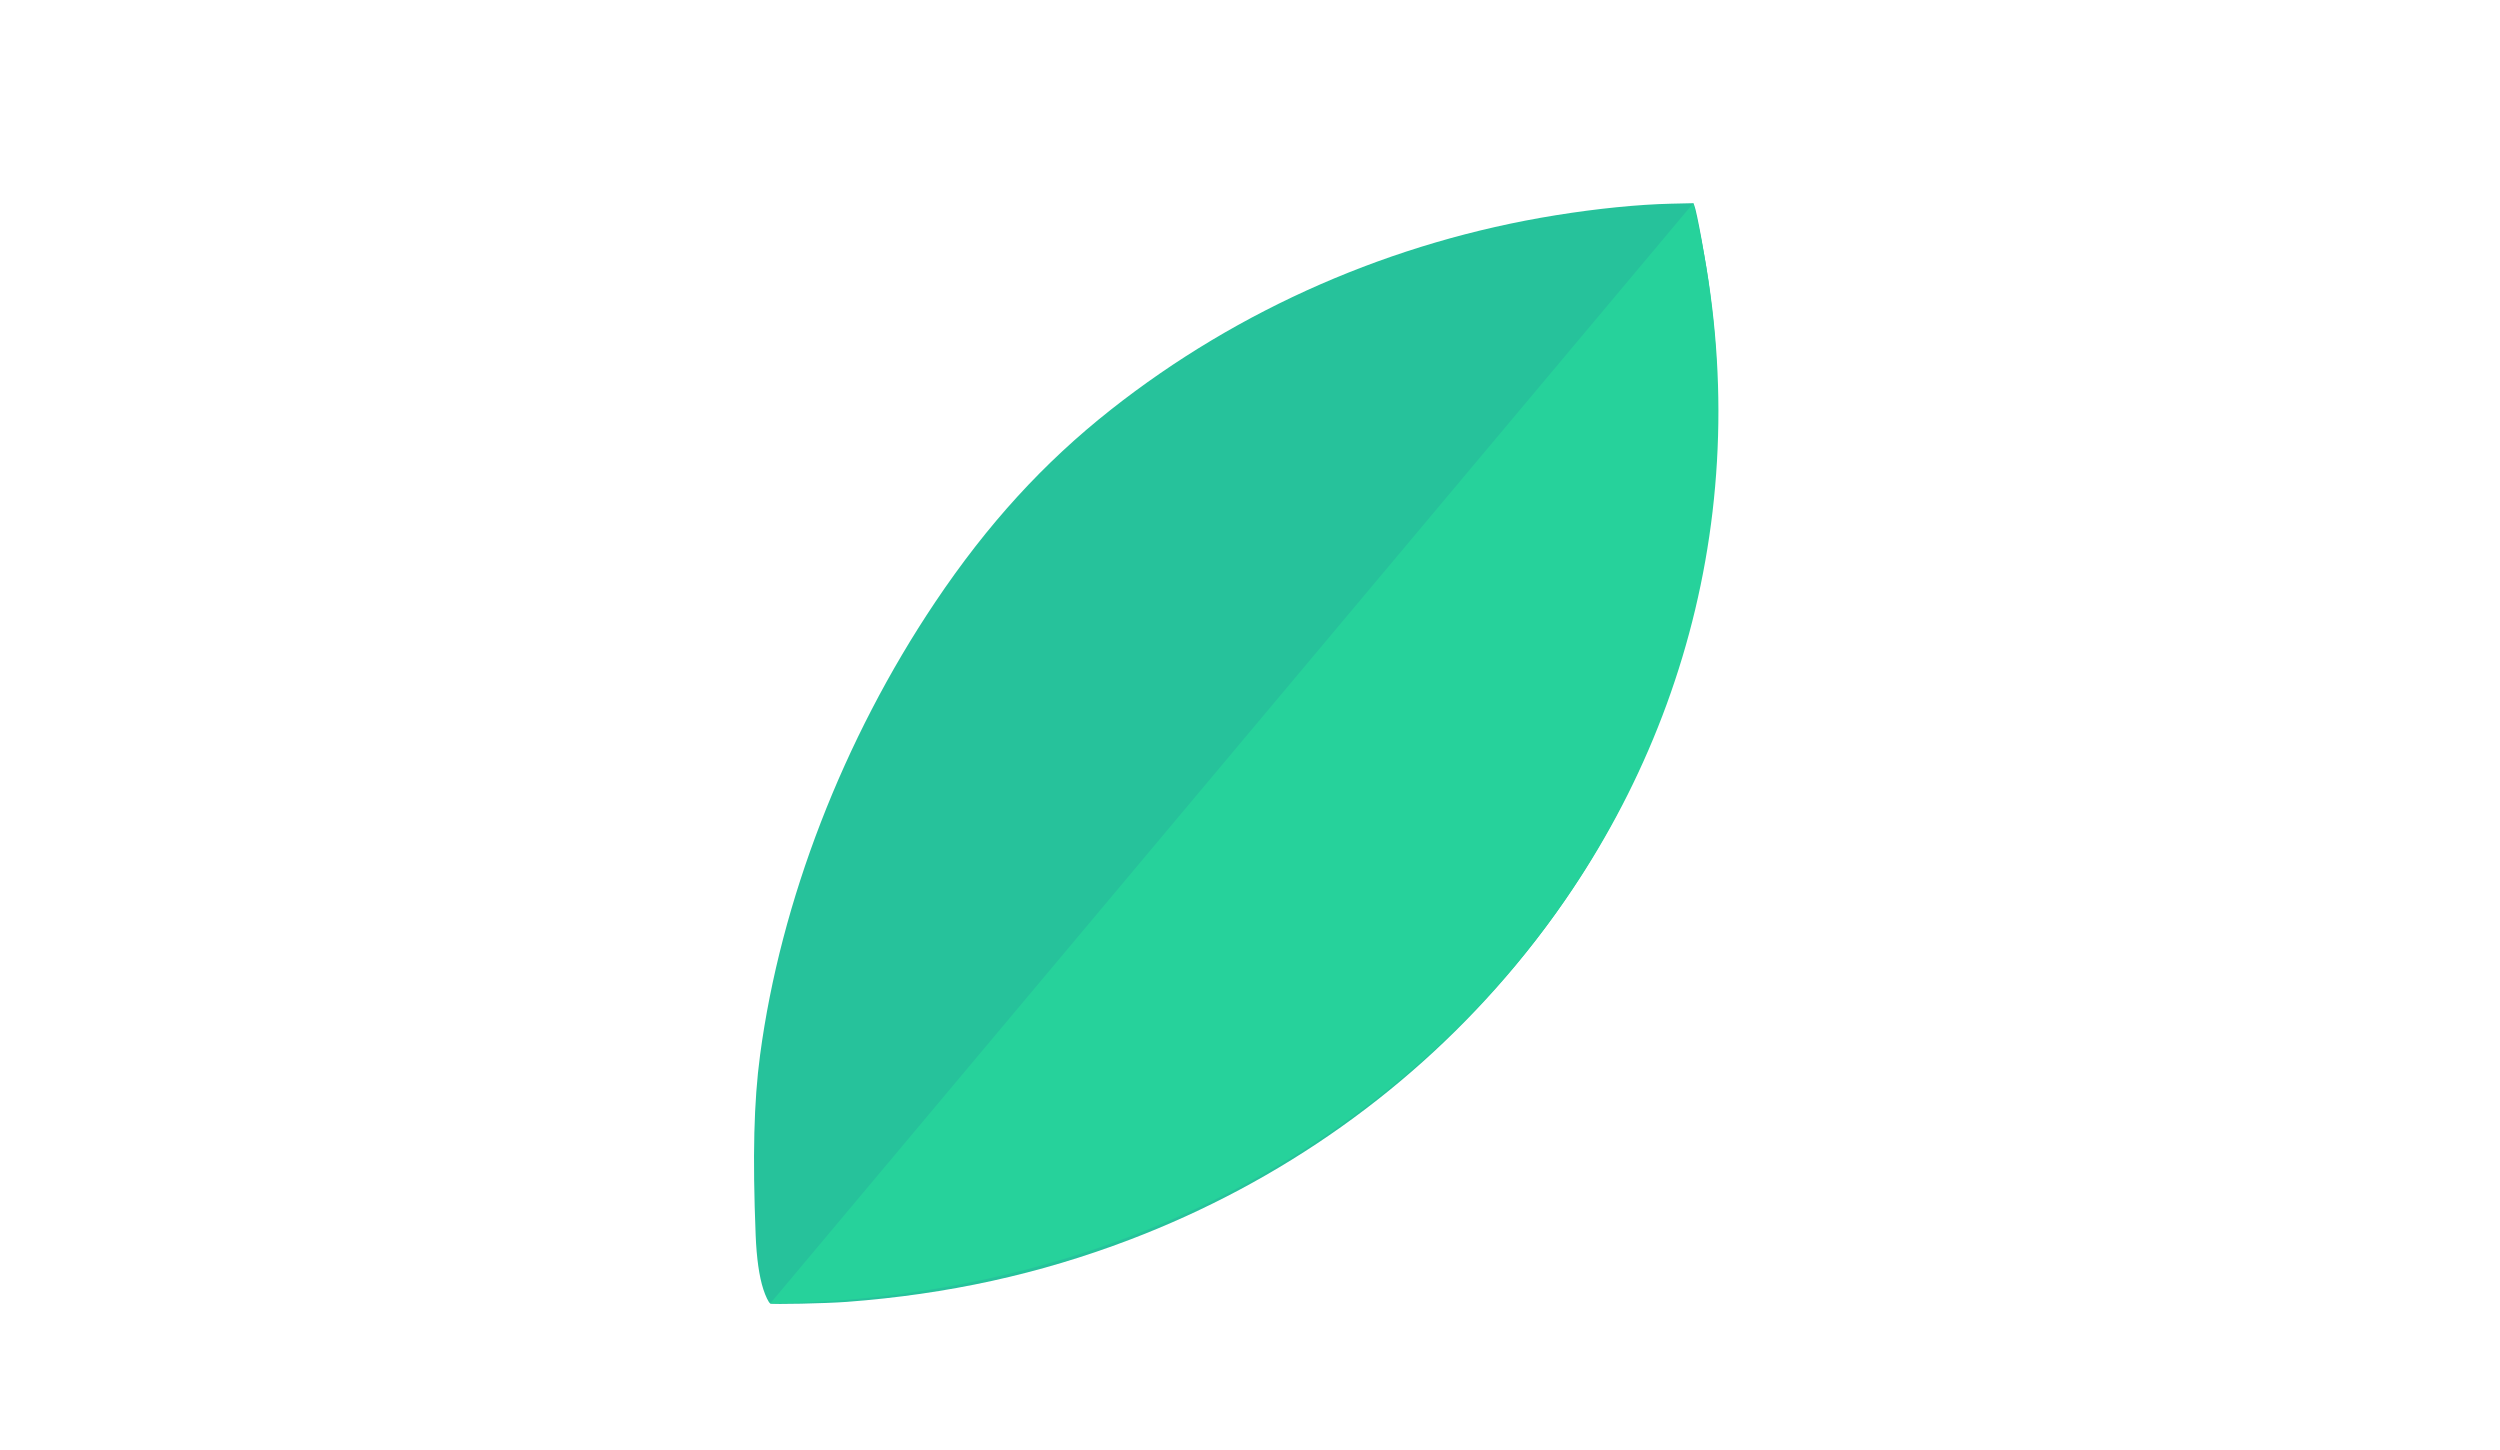
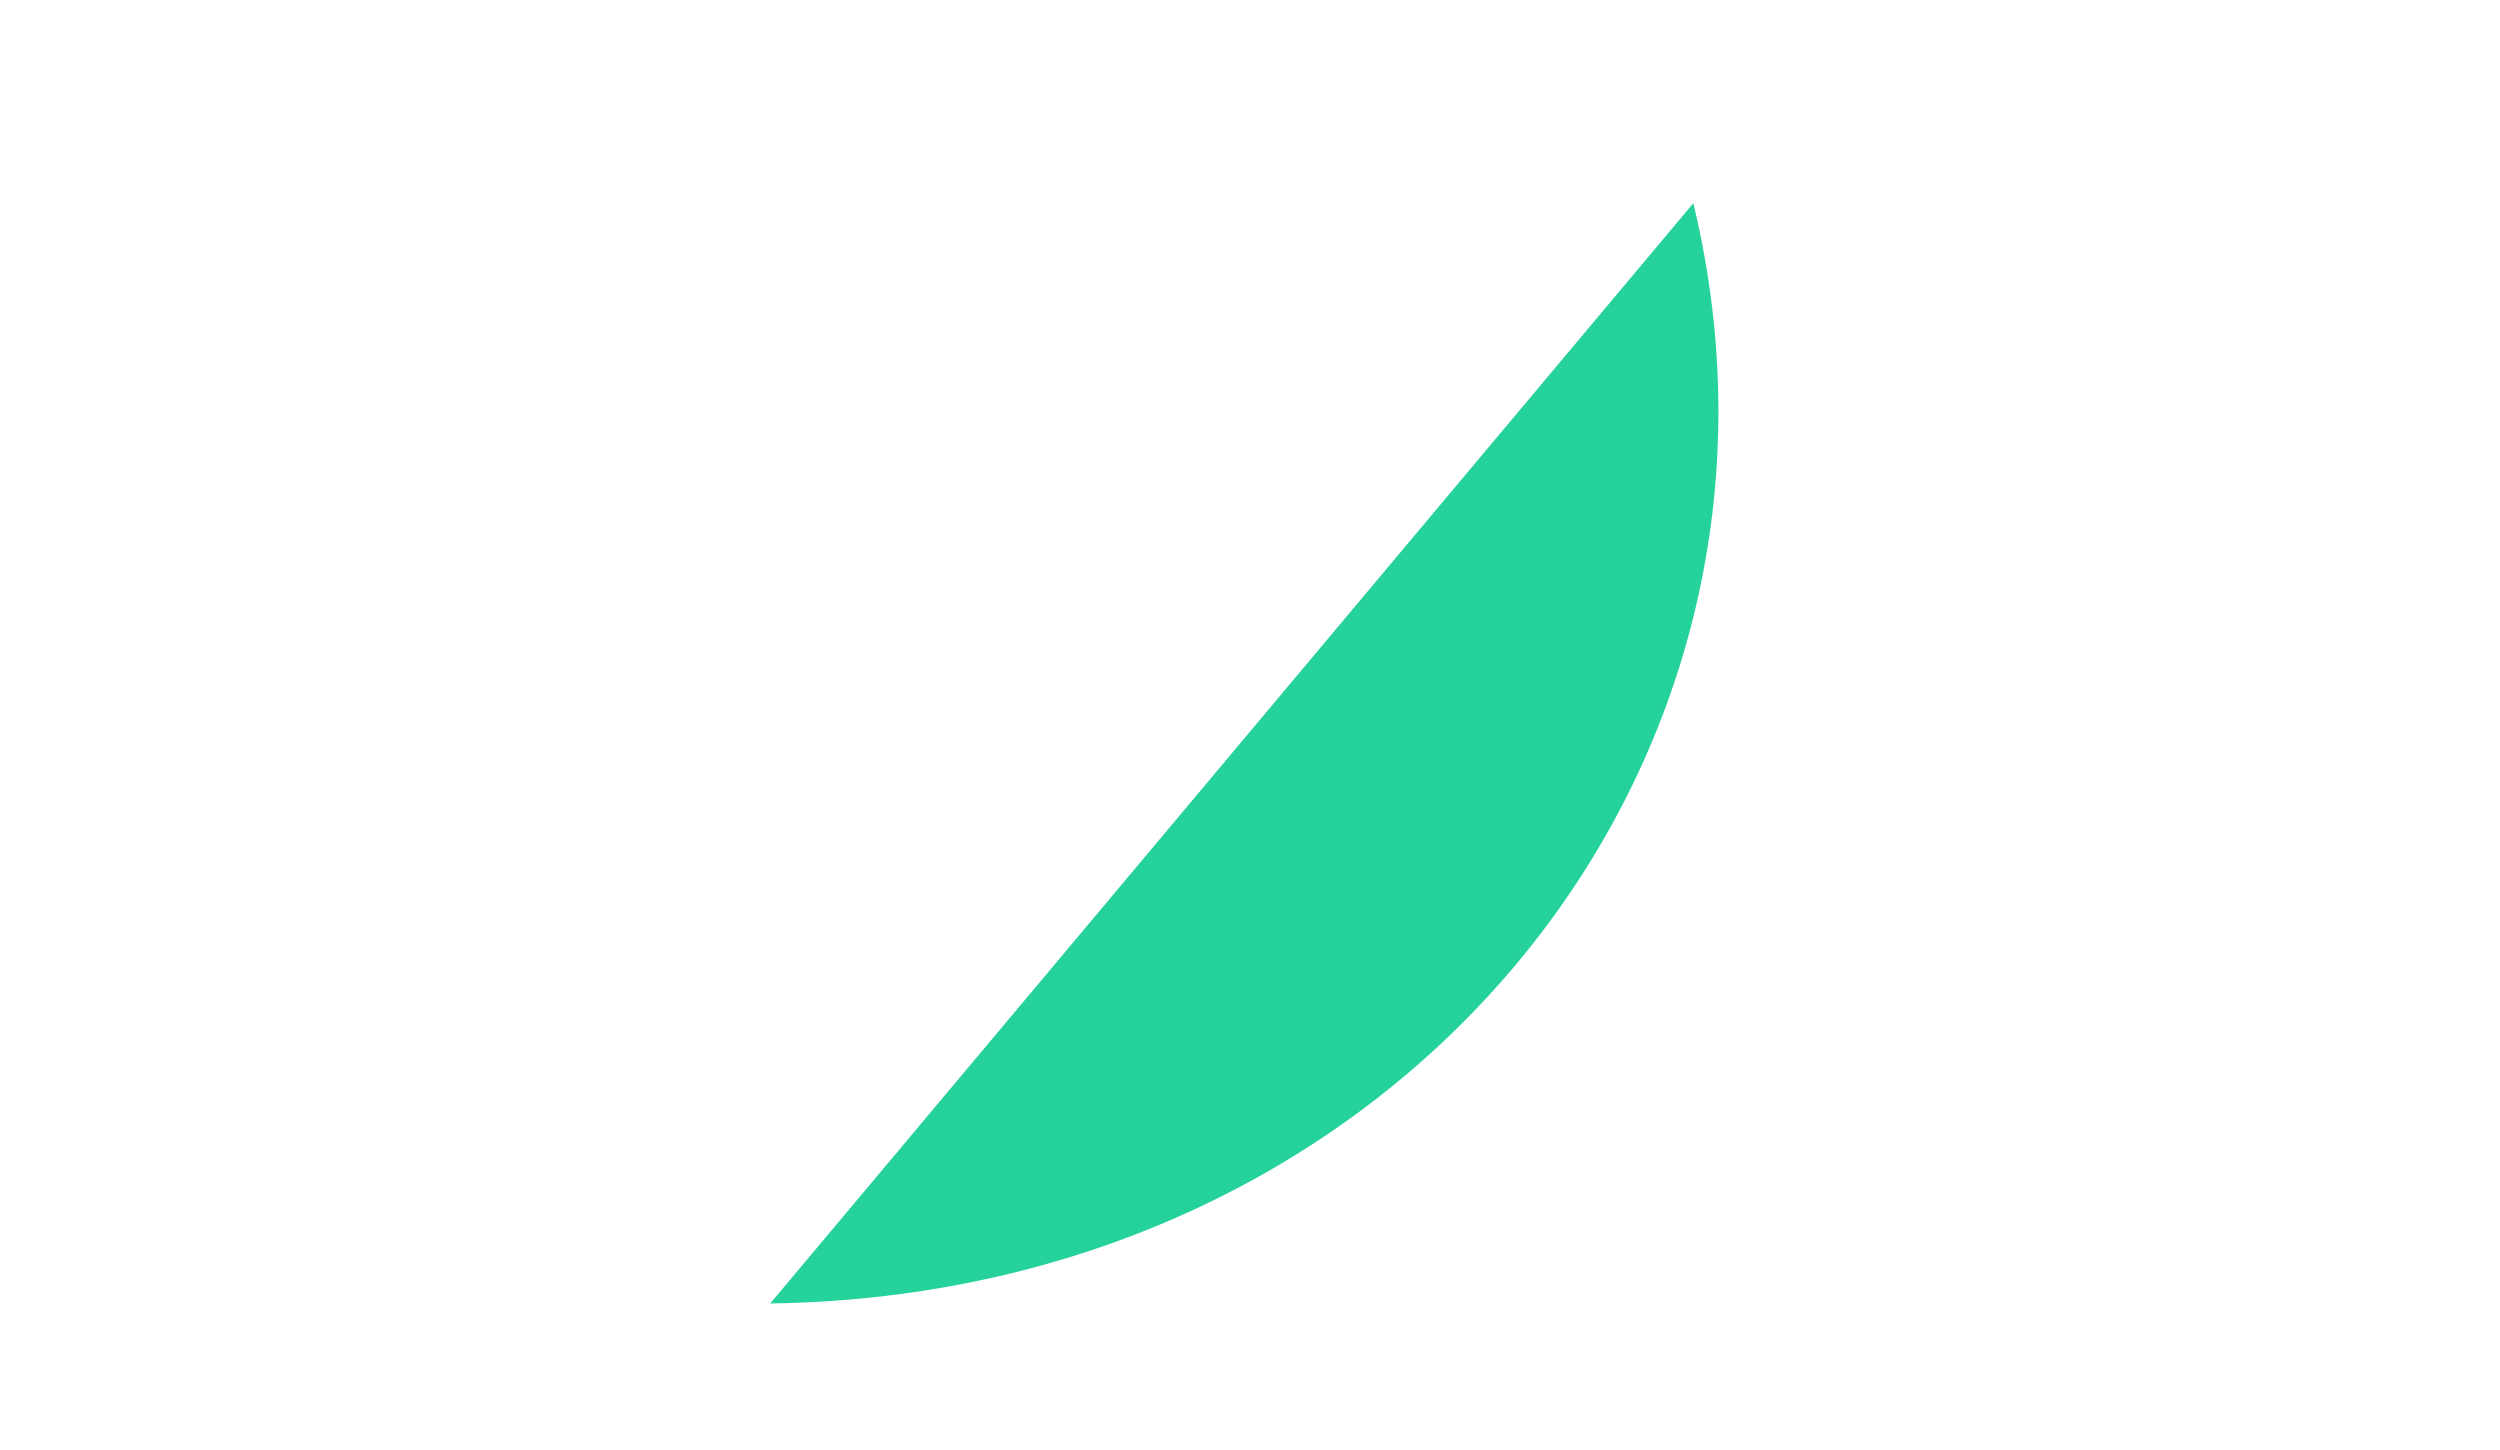
<svg xmlns="http://www.w3.org/2000/svg" data-bbox="572.597 154.3 1414.969 835.882" viewBox="0 0 1898.469 1100.958" height="1100.958" width="1898.469" data-type="color">
  <g>
-     <path d="m1285.887 154.3-16.898.385c-24.86.565-56.028 3.684-87.46 8.75-124.061 19.999-240.63 70.92-337.815 147.569-51.167 40.354-93.869 87.126-133.559 146.286-69.803 104.048-117.357 227.051-132.958 343.901-4.73 35.433-5.744 76.772-3.356 136.797.693 17.396 2.66 31.298 5.81 41.038 1.682 5.205 3.966 9.933 5.225 10.821 1.19.838 42.243-.021 58.17-1.218 76.428-5.738 146.366-21.107 214.895-47.223 115.185-43.895 215.826-115.447 293.047-208.348 84.729-101.931 136.615-225.109 149.908-355.878 2.506-24.656 3.163-38.606 3.155-67.082-.009-34.644-1.384-56.221-5.688-89.26-2.921-22.42-9.816-60.471-11.759-64.903zm700.788 343.49c-.25.412-.504.815-.753 1.23-2.345 38.548 3.859 33.52.753-1.23z" fill="#26c29b" data-color="1" />
    <path d="m584.876 989.846 701.01-835.544c102.502 424.267-219.533 828.792-701.01 835.544z" fill="#26d29b" data-color="2" />
  </g>
</svg>